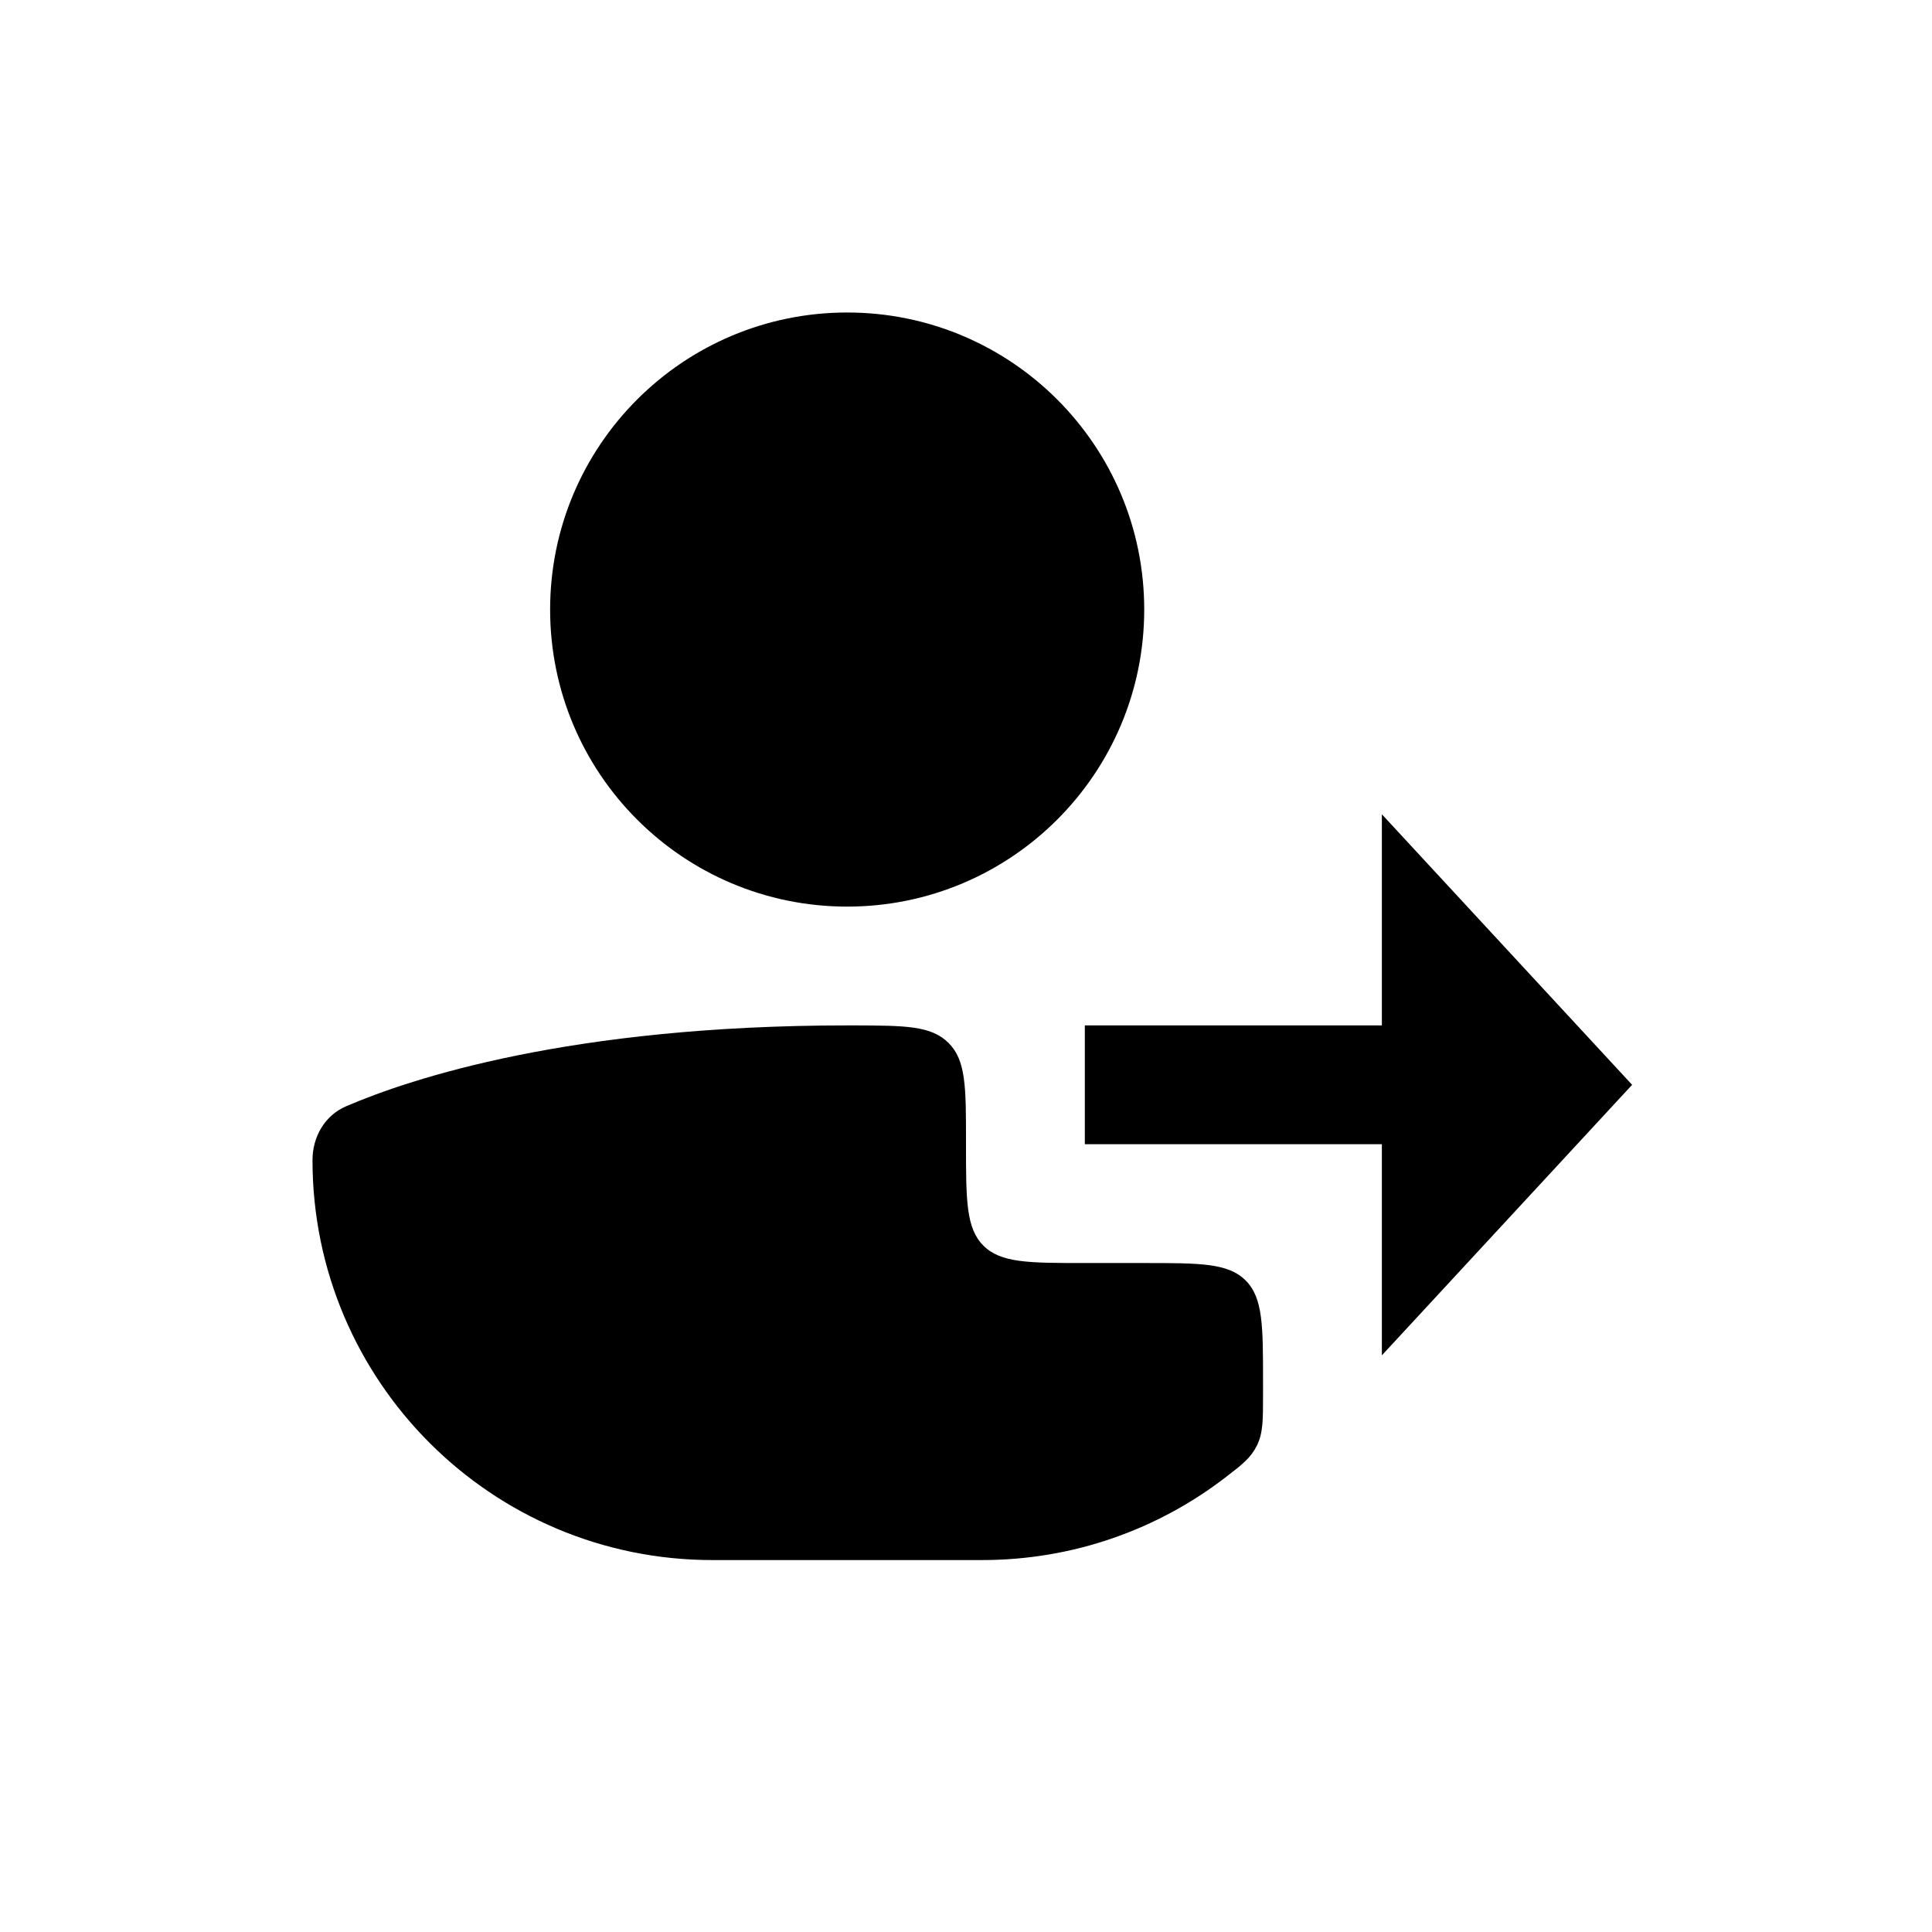
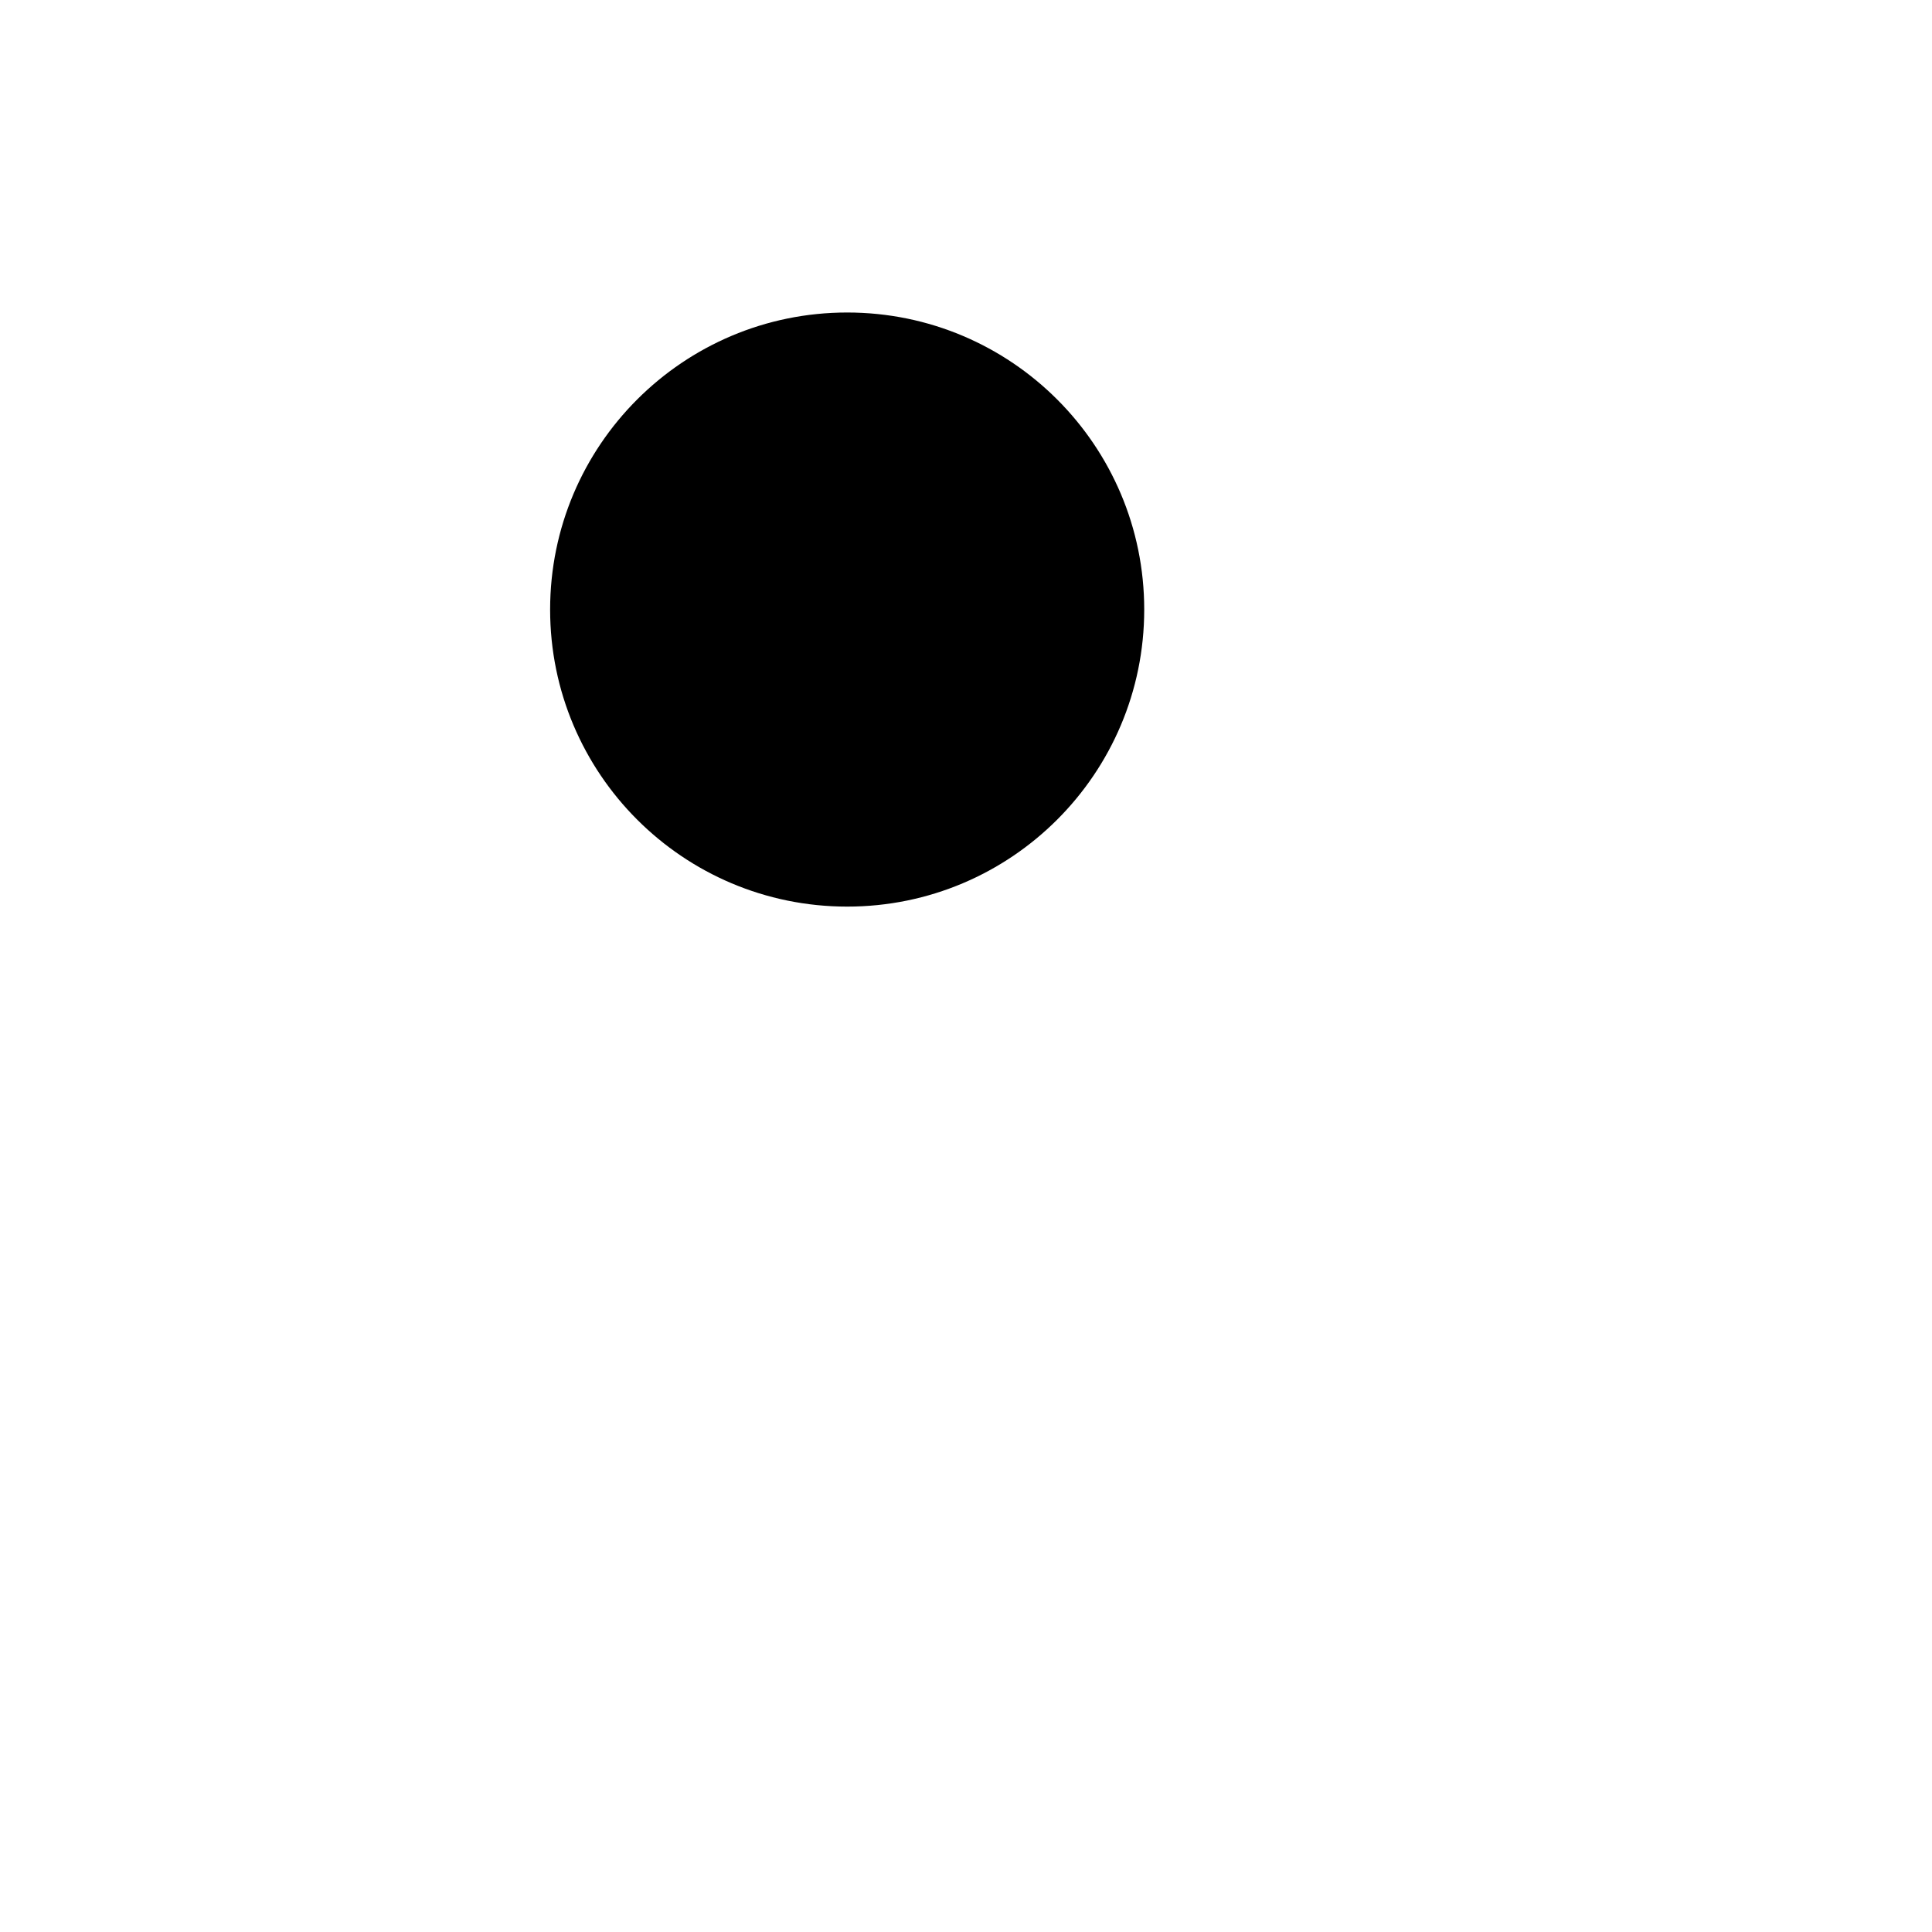
<svg xmlns="http://www.w3.org/2000/svg" fill="#000000" width="800px" height="800px" version="1.1" viewBox="144 144 512 512">
  <g>
    <path d="m447.23 305.54c0 43.477-35.246 78.719-78.719 78.719-43.477 0-78.723-35.242-78.723-78.719 0-43.477 35.246-78.723 78.723-78.723 43.473 0 78.719 35.246 78.719 78.723z" />
-     <path d="m368.51 415.74 1.84 0.004c13.641 0.043 20.461 0.066 25.055 4.676 4.594 4.606 4.594 11.703 4.594 25.898v0.91c0 14.844 0 22.266 4.609 26.875 4.613 4.613 12.035 4.613 26.879 4.613h15.742c14.844 0 22.266 0 26.875 4.613 4.613 4.609 4.613 12.031 4.613 26.875v3.481c0 6.727 0 10.094-1.617 13.379-1.617 3.289-3.84 5-8.281 8.418-17.883 13.77-40.285 21.953-64.598 21.953h-71.426c-58.531 0-105.98-47.449-105.98-105.98 0-6.176 3.238-11.848 8.914-14.285 17.094-7.344 59.449-21.426 132.79-21.426z" />
-     <path d="m510.21 503.18 66.316-71.691-66.316-71.695v55.949h-78.719v31.488h78.719z" />
  </g>
</svg>